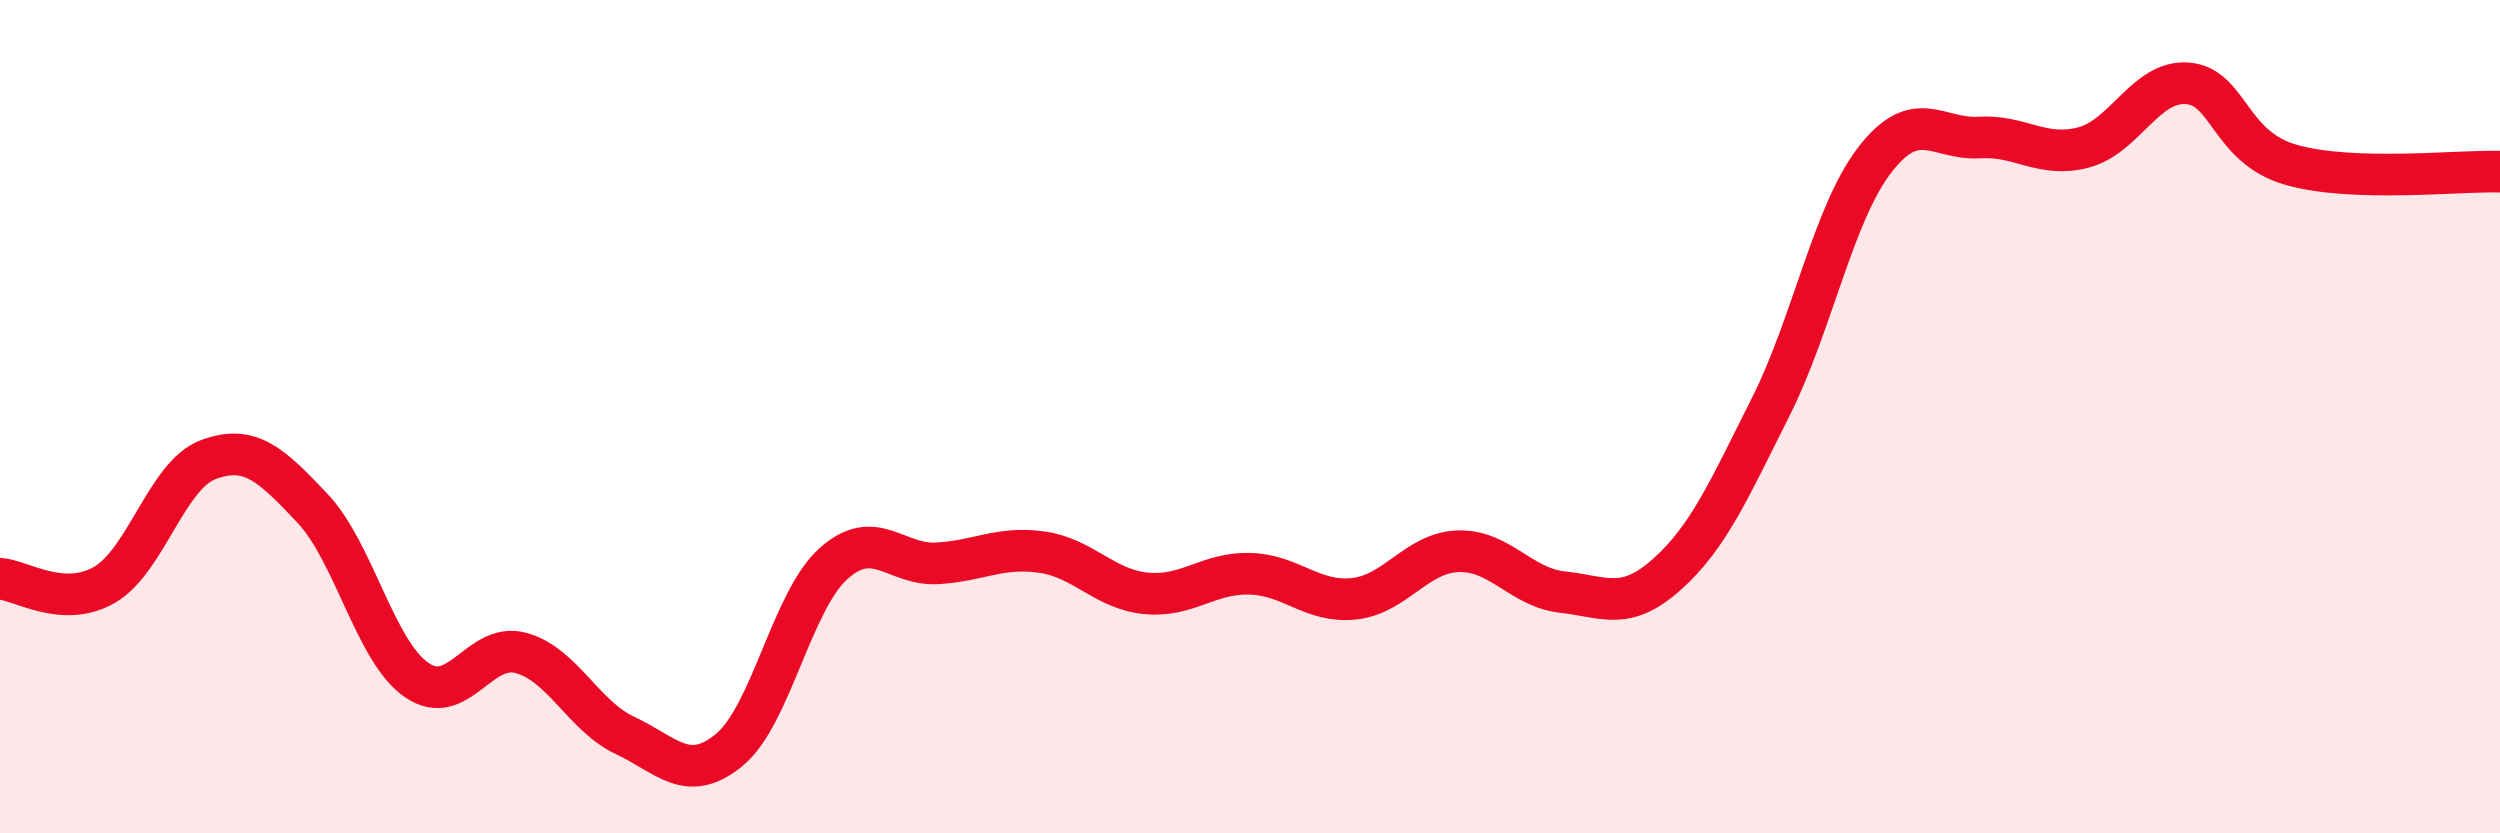
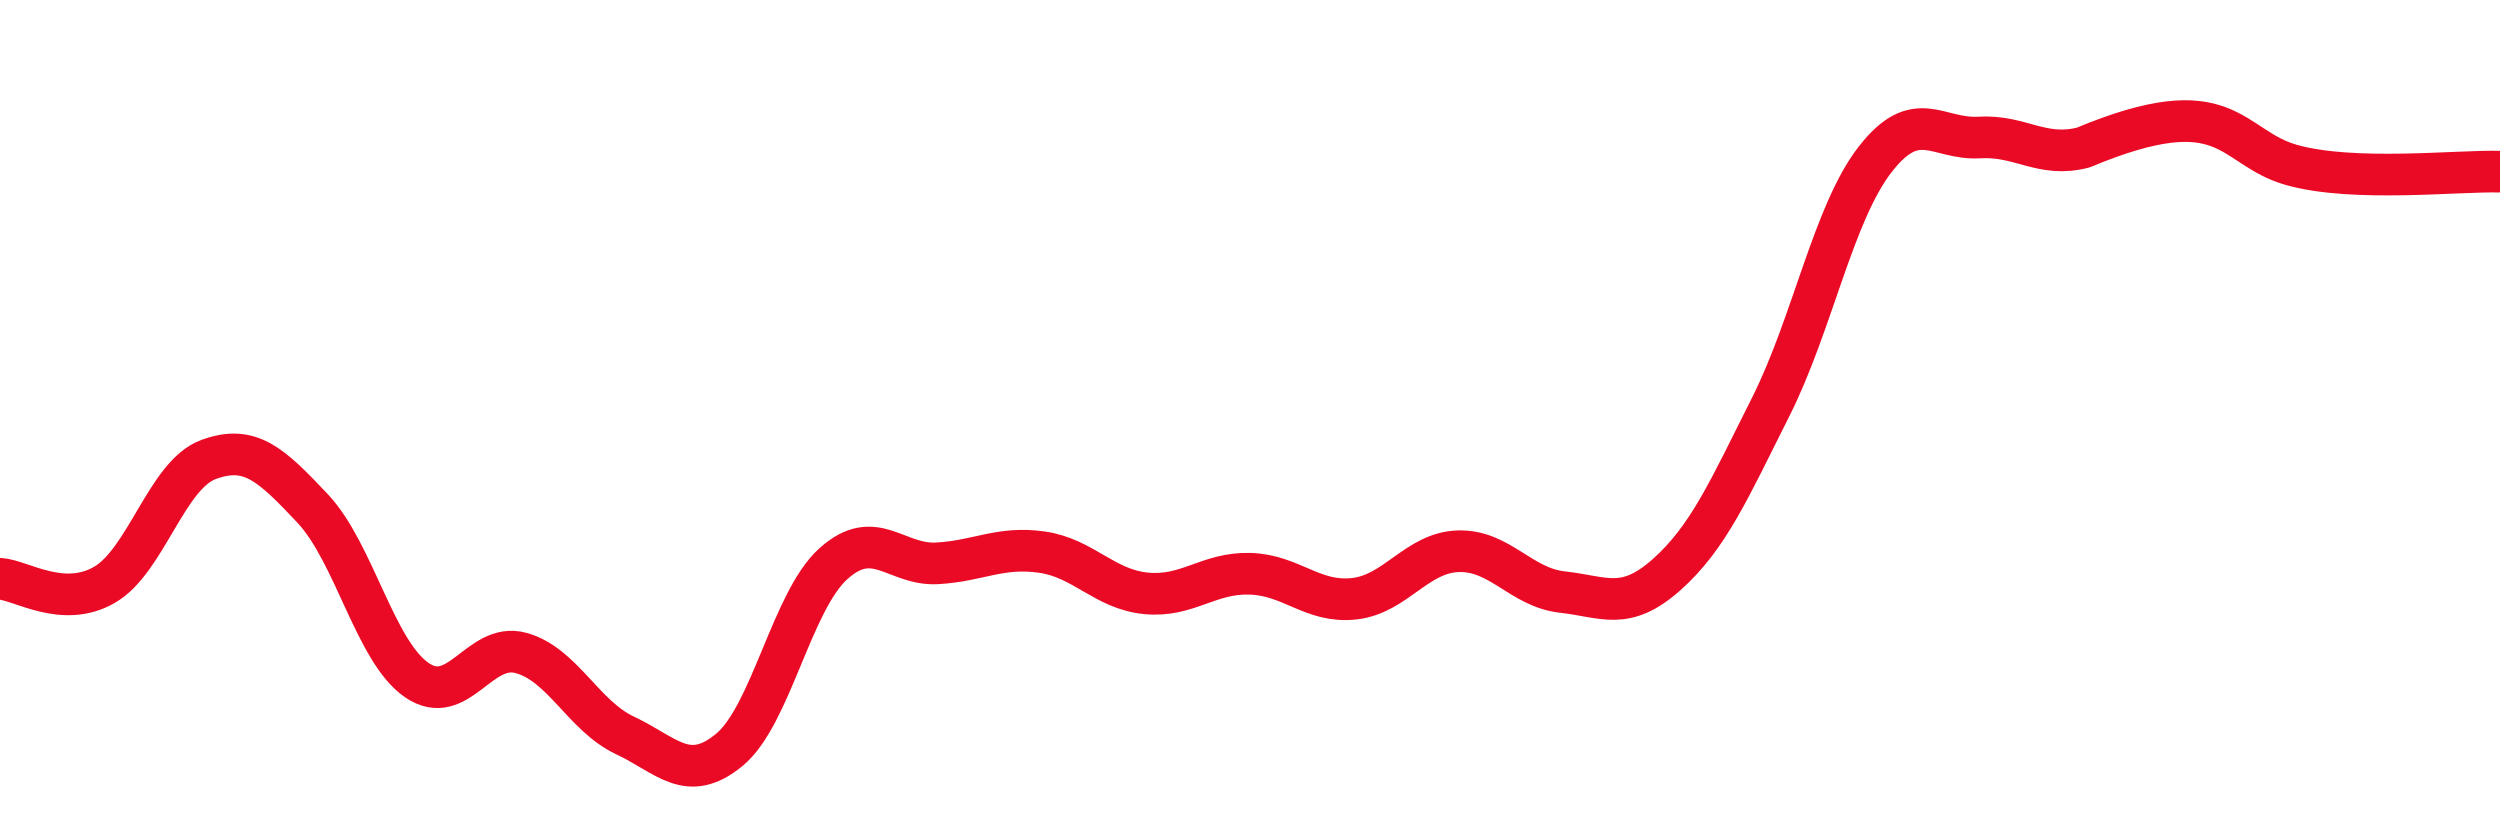
<svg xmlns="http://www.w3.org/2000/svg" width="60" height="20" viewBox="0 0 60 20">
-   <path d="M 0,13.89 C 0.5,13.92 1.5,14.61 2.5,14.04 C 3.5,13.47 4,11.4 5,11.03 C 6,10.66 6.5,11.14 7.5,12.2 C 8.5,13.26 9,15.63 10,16.32 C 11,17.01 11.5,15.4 12.5,15.67 C 13.5,15.94 14,17.18 15,17.65 C 16,18.12 16.5,18.82 17.5,18 C 18.5,17.18 19,14.43 20,13.53 C 21,12.63 21.5,13.58 22.5,13.52 C 23.5,13.46 24,13.11 25,13.25 C 26,13.39 26.5,14.14 27.5,14.24 C 28.5,14.34 29,13.74 30,13.77 C 31,13.8 31.5,14.48 32.5,14.37 C 33.5,14.26 34,13.26 35,13.23 C 36,13.2 36.5,14.1 37.5,14.21 C 38.5,14.32 39,14.68 40,13.79 C 41,12.9 41.5,11.75 42.5,9.76 C 43.5,7.77 44,5.12 45,3.83 C 46,2.54 46.5,3.36 47.5,3.3 C 48.5,3.24 49,3.8 50,3.54 C 51,3.28 51.5,1.92 52.5,2 C 53.5,2.08 53.5,3.54 55,3.96 C 56.5,4.38 59,4.09 60,4.12L60 20L0 20Z" fill="#EB0A25" opacity="0.1" stroke-linecap="round" stroke-linejoin="round" />
-   <path d="M 0,13.89 C 0.5,13.92 1.5,14.61 2.5,14.04 C 3.5,13.47 4,11.4 5,11.03 C 6,10.66 6.5,11.14 7.5,12.2 C 8.5,13.26 9,15.63 10,16.32 C 11,17.01 11.5,15.4 12.5,15.67 C 13.5,15.94 14,17.18 15,17.65 C 16,18.12 16.5,18.82 17.5,18 C 18.5,17.18 19,14.43 20,13.53 C 21,12.63 21.5,13.58 22.5,13.52 C 23.5,13.46 24,13.11 25,13.25 C 26,13.39 26.5,14.14 27.5,14.24 C 28.5,14.34 29,13.74 30,13.77 C 31,13.8 31.5,14.48 32.5,14.37 C 33.5,14.26 34,13.26 35,13.23 C 36,13.2 36.5,14.1 37.5,14.21 C 38.5,14.32 39,14.68 40,13.79 C 41,12.9 41.5,11.75 42.5,9.76 C 43.5,7.77 44,5.12 45,3.83 C 46,2.54 46.5,3.36 47.5,3.3 C 48.5,3.24 49,3.8 50,3.54 C 51,3.28 51.5,1.92 52.5,2 C 53.5,2.08 53.5,3.54 55,3.96 C 56.5,4.38 59,4.09 60,4.12" stroke="#EB0A25" stroke-width="1" fill="none" stroke-linecap="round" stroke-linejoin="round" />
+   <path d="M 0,13.89 C 0.5,13.92 1.5,14.61 2.5,14.04 C 3.5,13.47 4,11.4 5,11.03 C 6,10.66 6.5,11.14 7.5,12.2 C 8.5,13.26 9,15.63 10,16.32 C 11,17.01 11.5,15.4 12.5,15.67 C 13.5,15.94 14,17.18 15,17.65 C 16,18.12 16.5,18.82 17.5,18 C 18.5,17.18 19,14.43 20,13.53 C 21,12.63 21.5,13.58 22.5,13.52 C 23.5,13.46 24,13.11 25,13.25 C 26,13.39 26.5,14.14 27.5,14.24 C 28.5,14.34 29,13.74 30,13.77 C 31,13.8 31.5,14.48 32.5,14.37 C 33.5,14.26 34,13.26 35,13.23 C 36,13.2 36.5,14.1 37.5,14.21 C 38.5,14.32 39,14.68 40,13.79 C 41,12.9 41.5,11.75 42.5,9.76 C 43.5,7.77 44,5.12 45,3.83 C 46,2.54 46.5,3.36 47.5,3.3 C 48.5,3.24 49,3.8 50,3.54 C 53.5,2.08 53.5,3.54 55,3.96 C 56.5,4.38 59,4.09 60,4.12" stroke="#EB0A25" stroke-width="1" fill="none" stroke-linecap="round" stroke-linejoin="round" />
</svg>